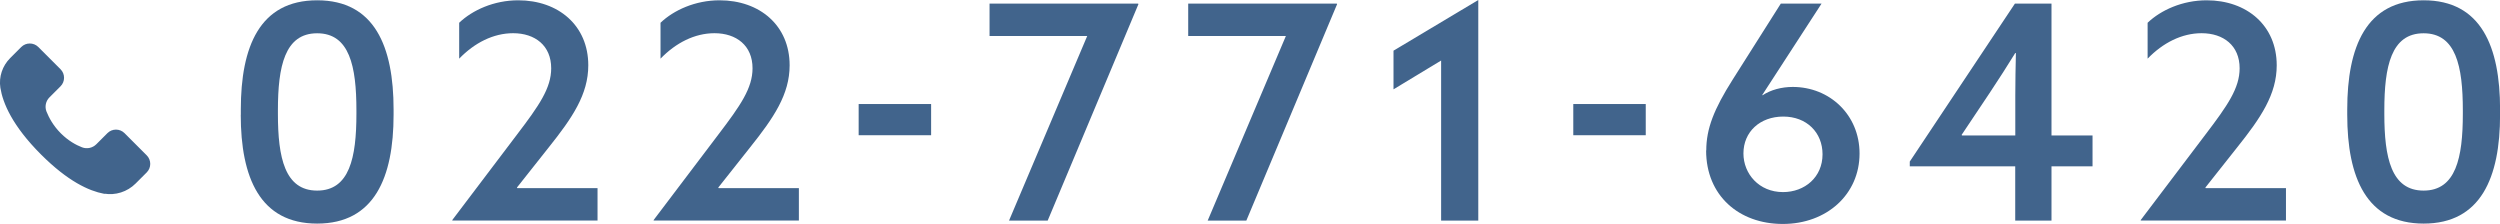
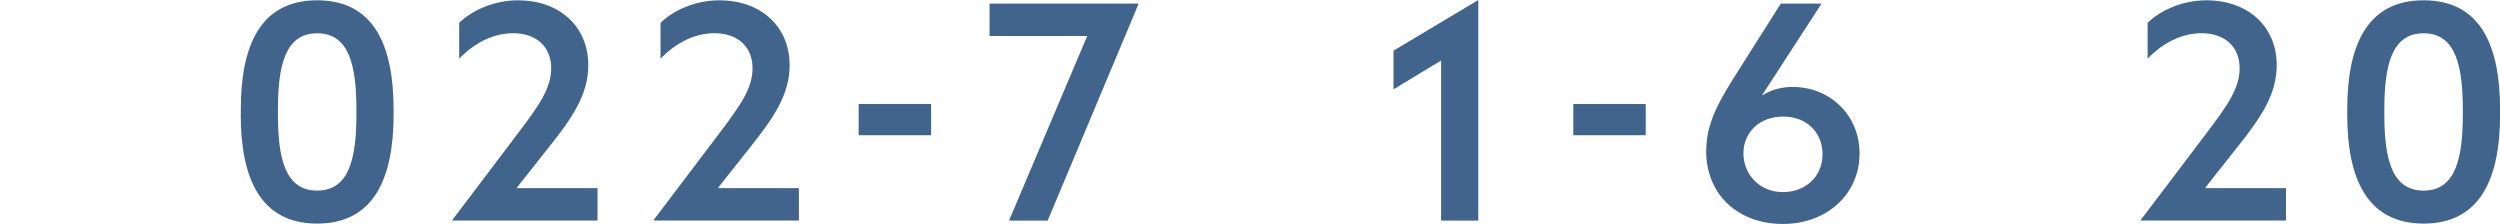
<svg xmlns="http://www.w3.org/2000/svg" id="_レイヤー_2" viewBox="0 0 335 30">
  <defs>
    <style>.cls-1,.cls-2{fill:#41648c;}.cls-2{stroke:#41648c;stroke-linecap:round;stroke-linejoin:round;stroke-width:1.42px;}</style>
  </defs>
  <g id="tx">
    <path class="cls-1" d="M32.27,15.38v-.72C32.27,6.26,34.79.04,42.5.04s10.24,6.22,10.24,14.62v.72c0,8.39-2.57,14.58-10.24,14.58s-10.24-6.18-10.24-14.58ZM47.76,15.26v-.48c0-5.9-.92-10.32-5.26-10.32s-5.26,4.42-5.26,10.32v.48c0,5.86.92,10.28,5.26,10.28s5.26-4.42,5.26-10.28Z" />
    <path class="cls-1" d="M60.61,29.56v-.08l8.67-11.45c2.97-3.9,4.58-6.22,4.58-8.88,0-3.05-2.17-4.7-5.1-4.7-2.65,0-5.18,1.29-7.23,3.41V3.05c1.77-1.69,4.66-3.01,7.91-3.01,5.38,0,9.39,3.37,9.39,8.71,0,3.9-2.13,7.03-5.3,11l-4.26,5.38.04.08h10.76v4.34h-19.47Z" />
    <path class="cls-1" d="M87.59,29.56v-.08l8.67-11.45c2.97-3.9,4.58-6.22,4.58-8.88,0-3.05-2.17-4.7-5.1-4.7-2.65,0-5.18,1.29-7.23,3.41V3.05c1.77-1.69,4.66-3.01,7.91-3.01,5.38,0,9.39,3.37,9.39,8.71,0,3.9-2.13,7.03-5.3,11l-4.26,5.38.04.08h10.76v4.34h-19.47Z" />
    <path class="cls-1" d="M115.06,13.94h9.71v4.18h-9.71v-4.18Z" />
    <path class="cls-1" d="M145.69,4.82h-13.09V.48h19.91l.04.08-12.16,29h-5.18l10.48-24.74Z" />
-     <path class="cls-1" d="M172.31,4.82h-13.09V.48h19.91l.04.08-12.16,29h-5.18l10.48-24.74Z" />
    <path class="cls-1" d="M193.11,8.11l-6.38,3.86v-5.18l11.36-6.79v29.56h-4.98V8.11Z" />
    <path class="cls-1" d="M210.82,13.94h9.71v4.18h-9.71v-4.18Z" />
    <path class="cls-1" d="M228.64,20.16c0-2.93,1.04-5.54,3.53-9.48l6.46-10.2h5.46l-7.95,12.25.04.04c1.08-.72,2.53-1.12,4.05-1.12,4.94,0,8.95,3.73,8.95,8.92,0,5.46-4.38,9.44-10.28,9.44s-10.28-3.82-10.28-9.84ZM244.22,20.68c0-2.93-2.13-5.06-5.26-5.06s-5.34,2.05-5.34,4.94c0,2.73,2.09,5.18,5.3,5.18,2.93,0,5.3-2.01,5.3-5.06Z" />
-     <path class="cls-1" d="M270.04,22.29h-14.13v-.64L270,.48h4.9v17.67h5.5v4.14h-5.5v7.27h-4.86v-7.27ZM270.12,7.11h-.08c-1,1.61-2.21,3.53-3.45,5.38l-3.73,5.58.04.08h7.15v-5.34c0-1.81.04-3.9.08-5.7Z" />
    <path class="cls-1" d="M286.86,29.56v-.08l8.67-11.45c2.97-3.9,4.58-6.22,4.58-8.88,0-3.05-2.17-4.7-5.1-4.7-2.65,0-5.18,1.29-7.23,3.41V3.05c1.77-1.69,4.66-3.01,7.91-3.01,5.38,0,9.39,3.37,9.39,8.71,0,3.9-2.13,7.03-5.3,11l-4.26,5.38.04.08h10.76v4.34h-19.47Z" />
    <path class="cls-1" d="M314.53,15.38v-.72c0-8.39,2.53-14.62,10.24-14.62s10.24,6.22,10.24,14.62v.72c0,8.39-2.57,14.58-10.24,14.58s-10.24-6.18-10.24-14.58ZM330.02,15.26v-.48c0-5.9-.92-10.32-5.26-10.32s-5.26,4.42-5.26,10.32v.48c0,5.86.92,10.28,5.26,10.28s5.26-4.42,5.26-10.28Z" />
-     <path class="cls-2" d="M14.04,25.24c1.32.24,2.68-.2,3.63-1.15h0s1.49-1.49,1.49-1.49c.35-.35.35-.93,0-1.28l-2.98-2.98c-.35-.35-.93-.35-1.28,0l-1.49,1.49h0c-.7.7-1.75.93-2.68.57-.88-.34-2-.95-3.08-2.03-1.1-1.1-1.72-2.26-2.08-3.16s-.15-1.96.55-2.66h0s1.49-1.49,1.49-1.49c.35-.35.35-.93,0-1.28l-2.98-2.98c-.35-.35-.93-.35-1.28,0l-1.49,1.49h0c-.88.88-1.3,2.13-1.11,3.36.3,1.87,1.48,4.78,5.25,8.55,3.52,3.52,6.23,4.72,8.04,5.06Z" />
  </g>
</svg>